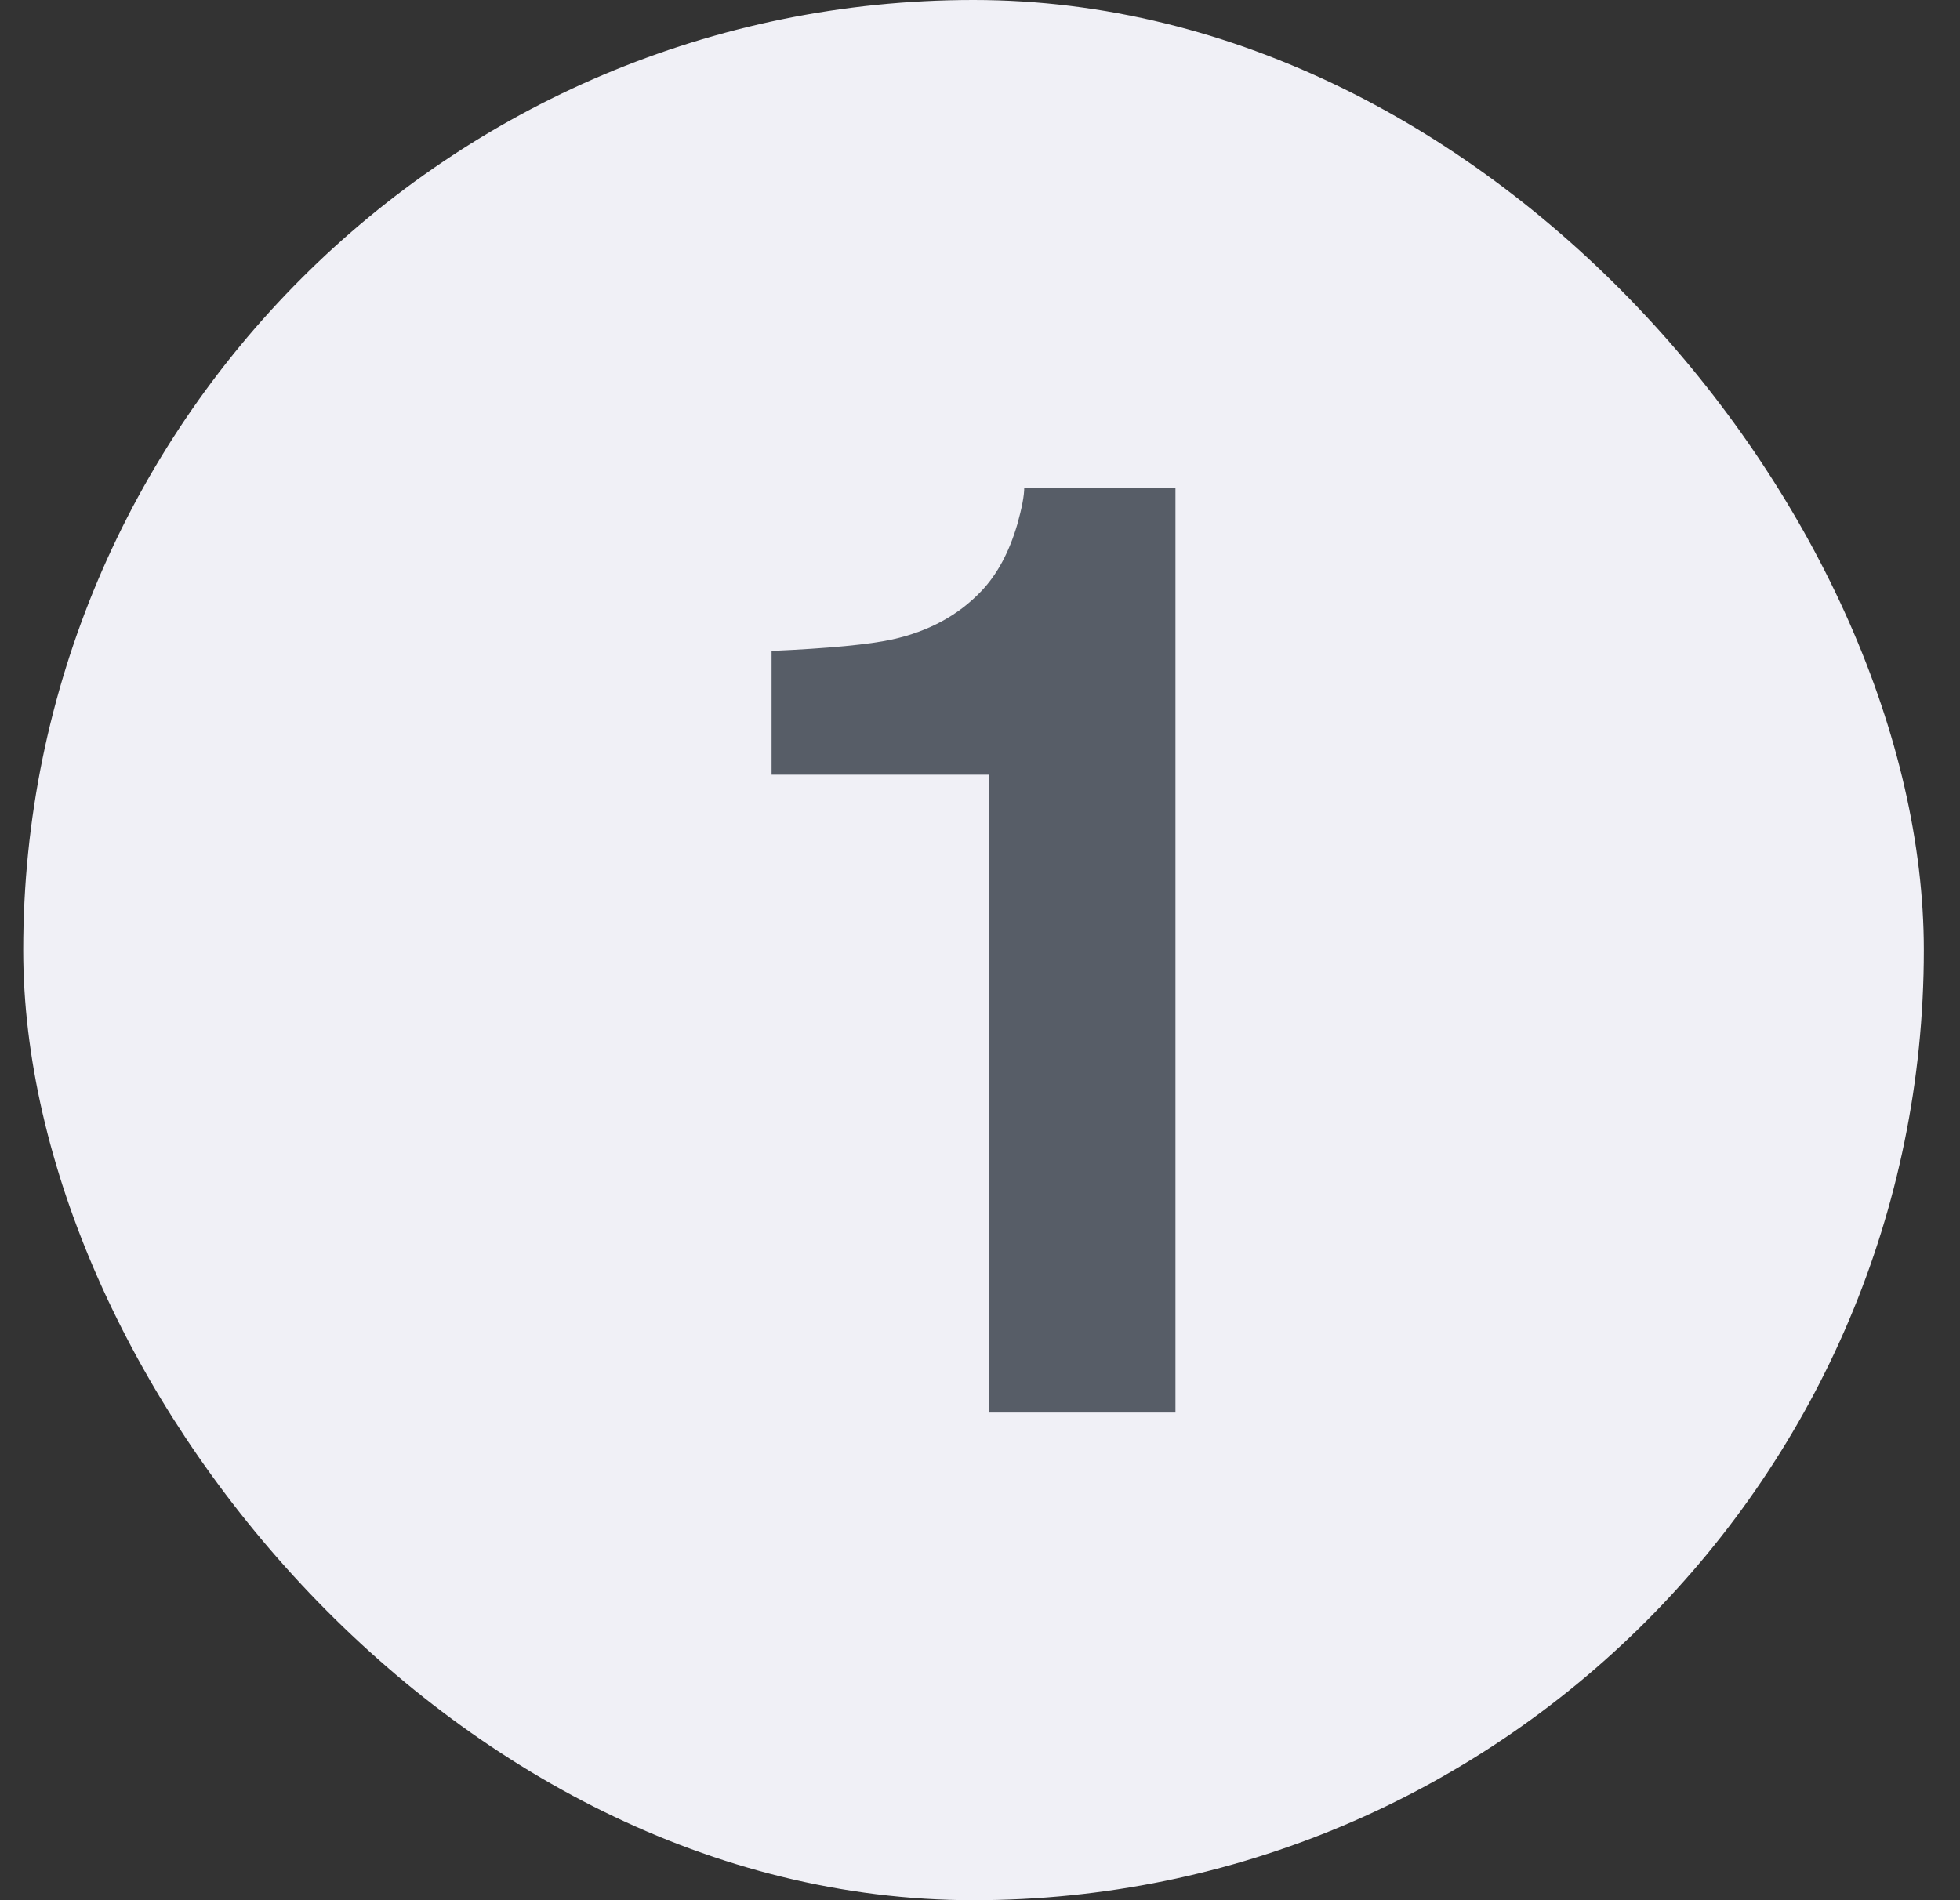
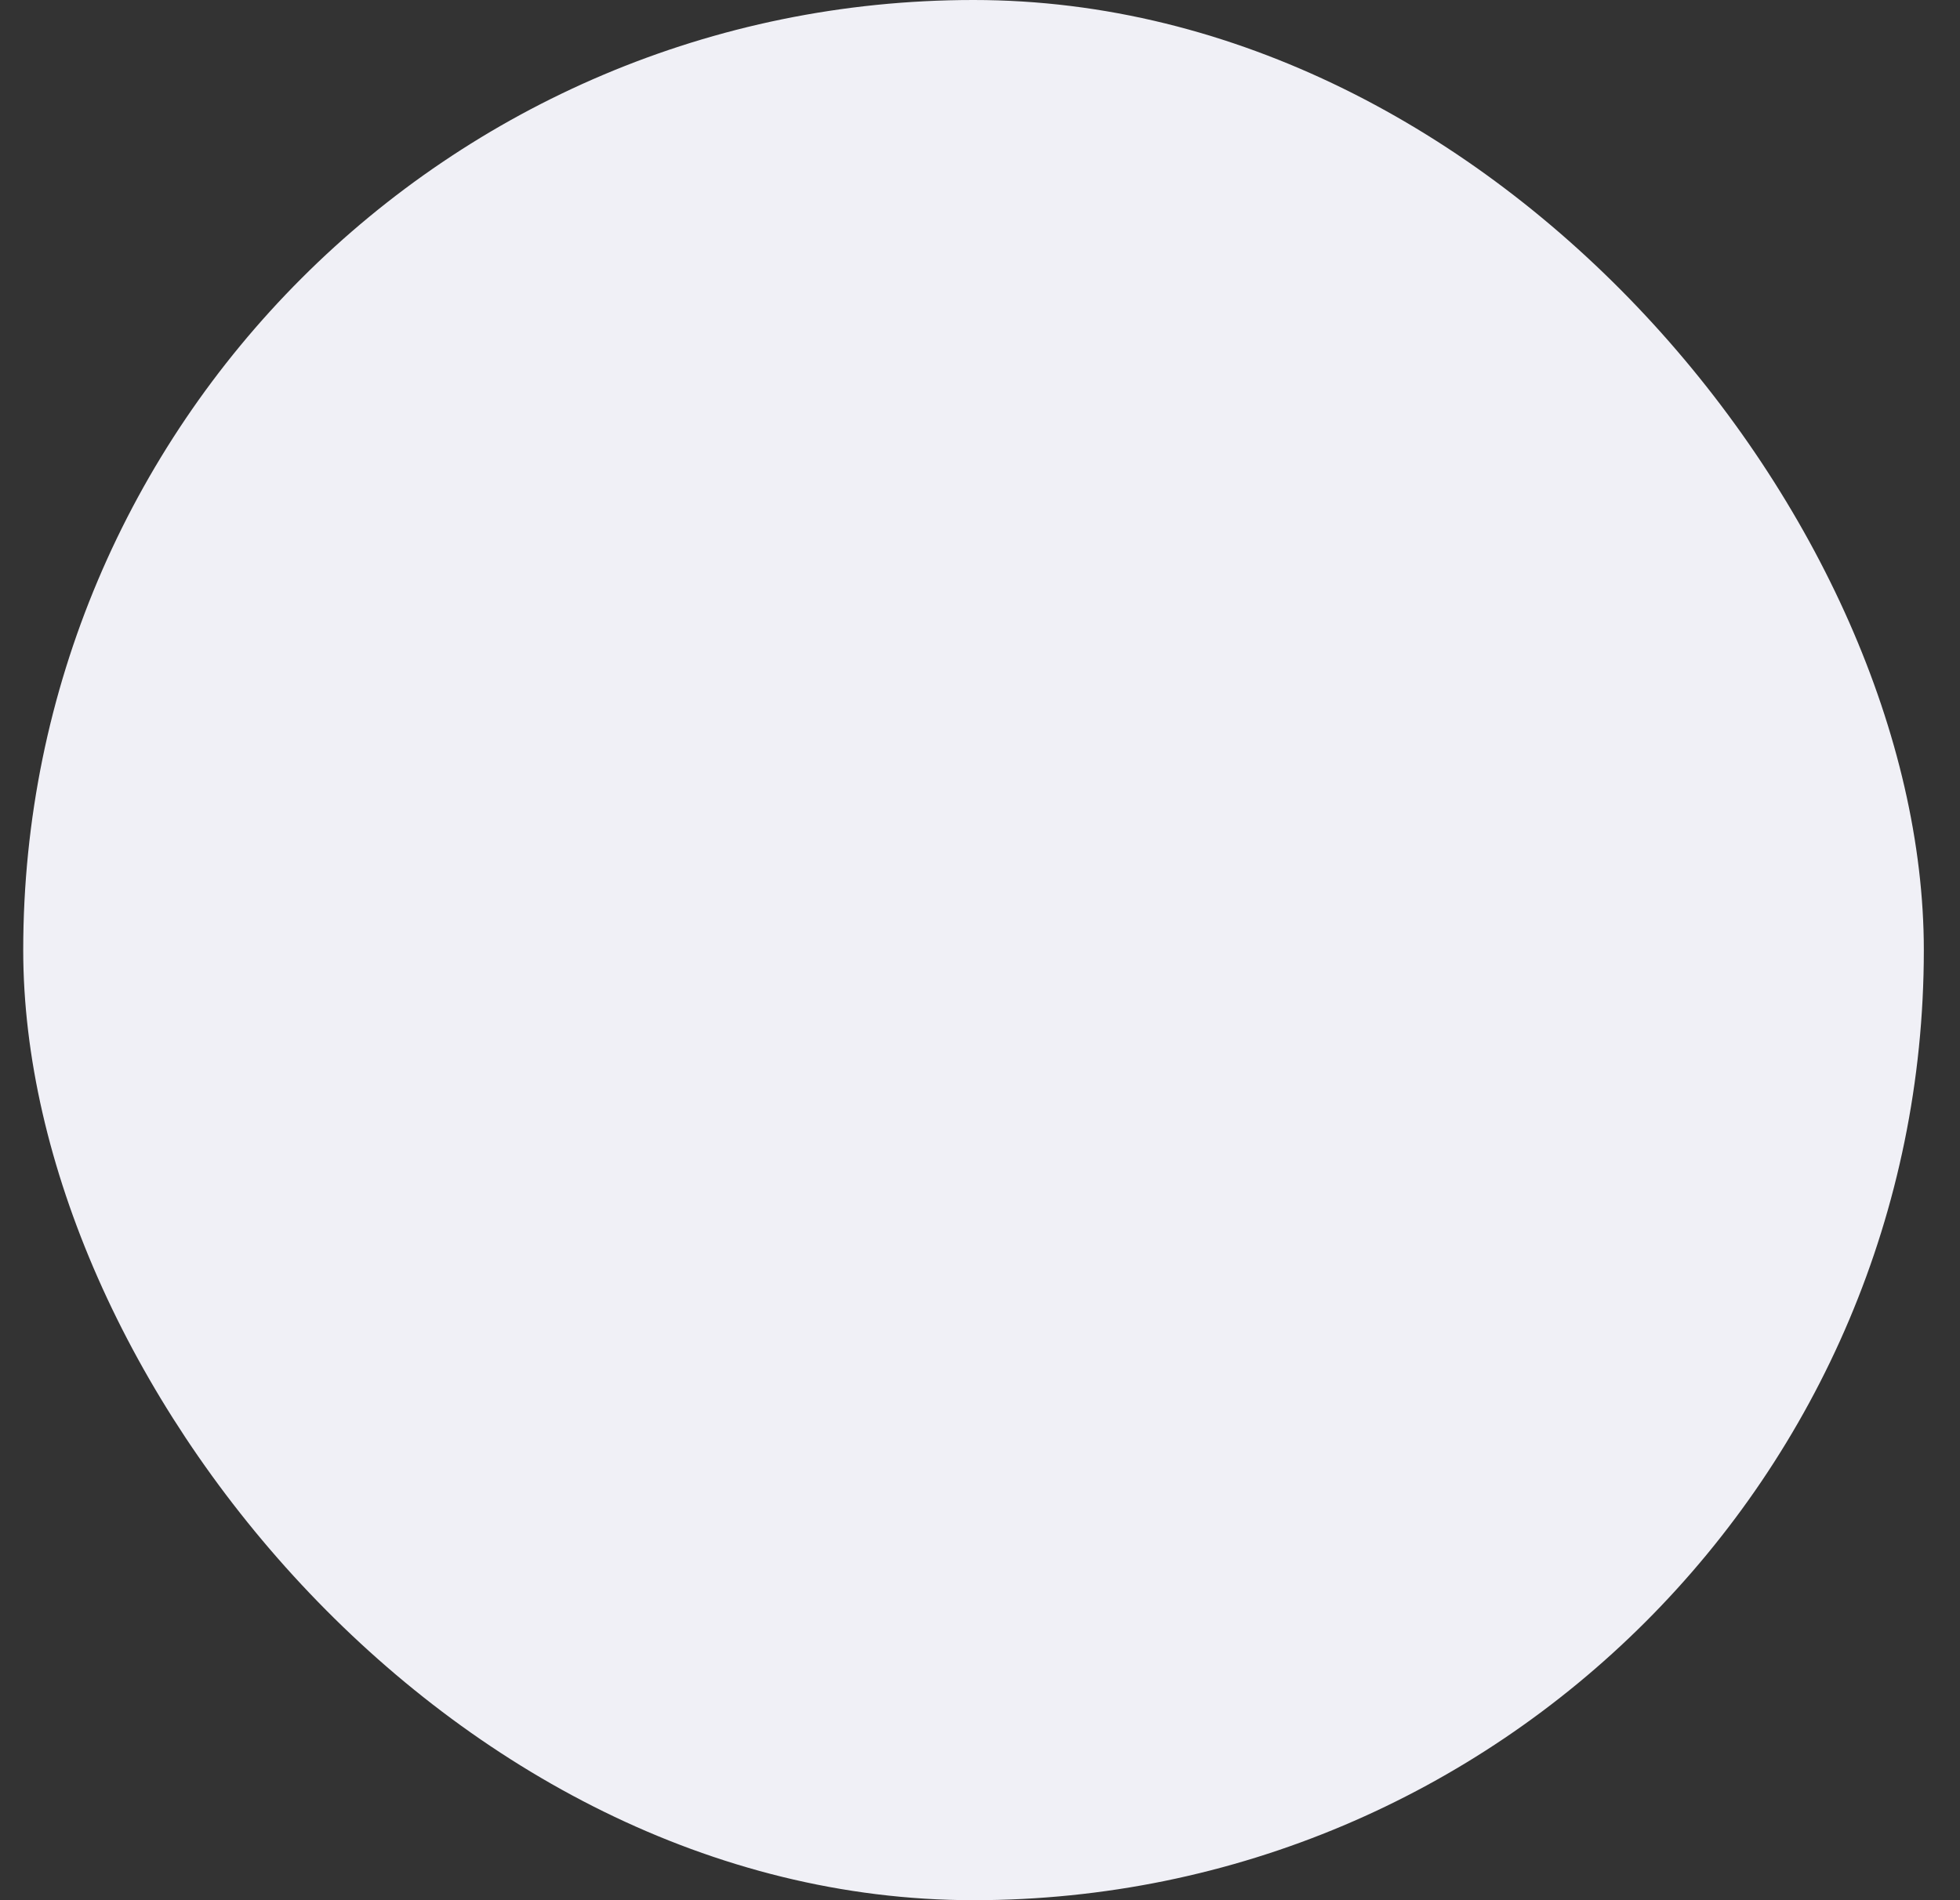
<svg xmlns="http://www.w3.org/2000/svg" width="33" height="32" viewBox="0 0 33 32" fill="none">
  <rect x="0" y="0" width="33" height="32" fill="#333333" stroke="none" />
  <rect x="0.391" width="32" height="32" rx="16" fill="#F0F0F6" />
-   <path d="M19.791 23.788H16.654V13.046H12.991V10.962C13.957 10.919 14.634 10.854 15.021 10.769C15.637 10.633 16.138 10.36 16.525 9.952C16.79 9.673 16.99 9.3 17.127 8.835C17.205 8.556 17.245 8.348 17.245 8.212H19.791V23.788Z" fill="#575D67" />
</svg>